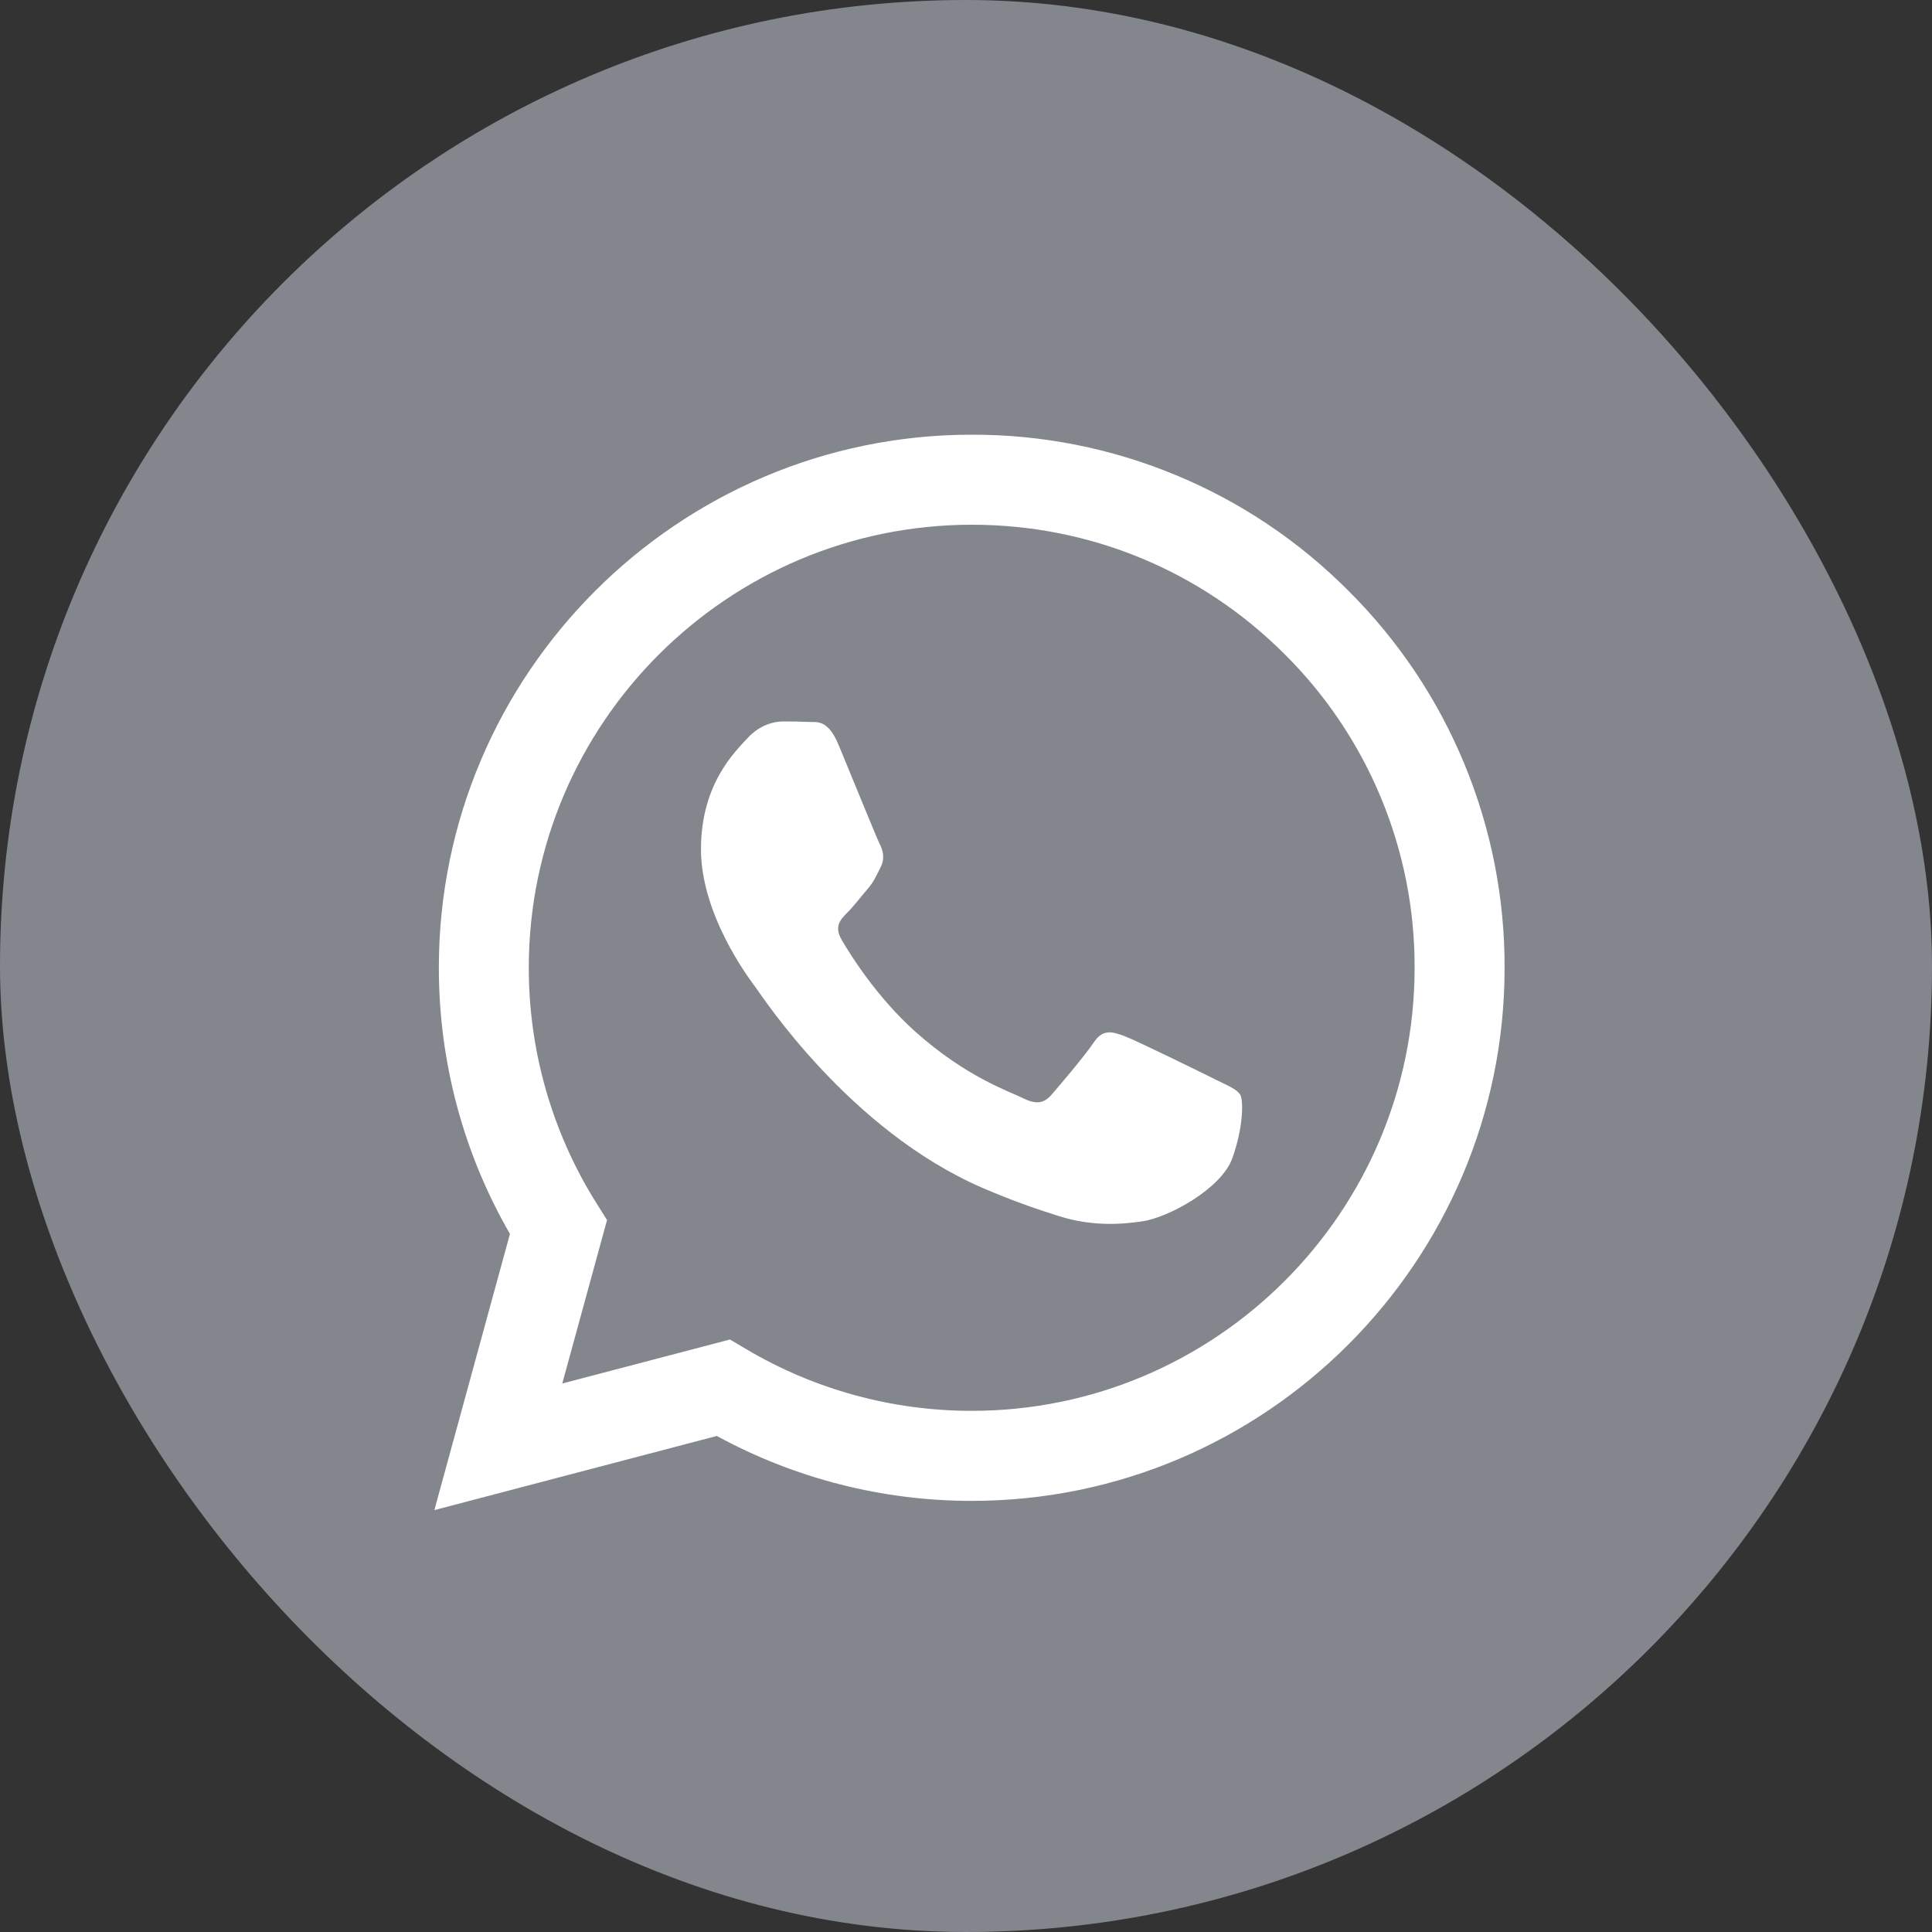
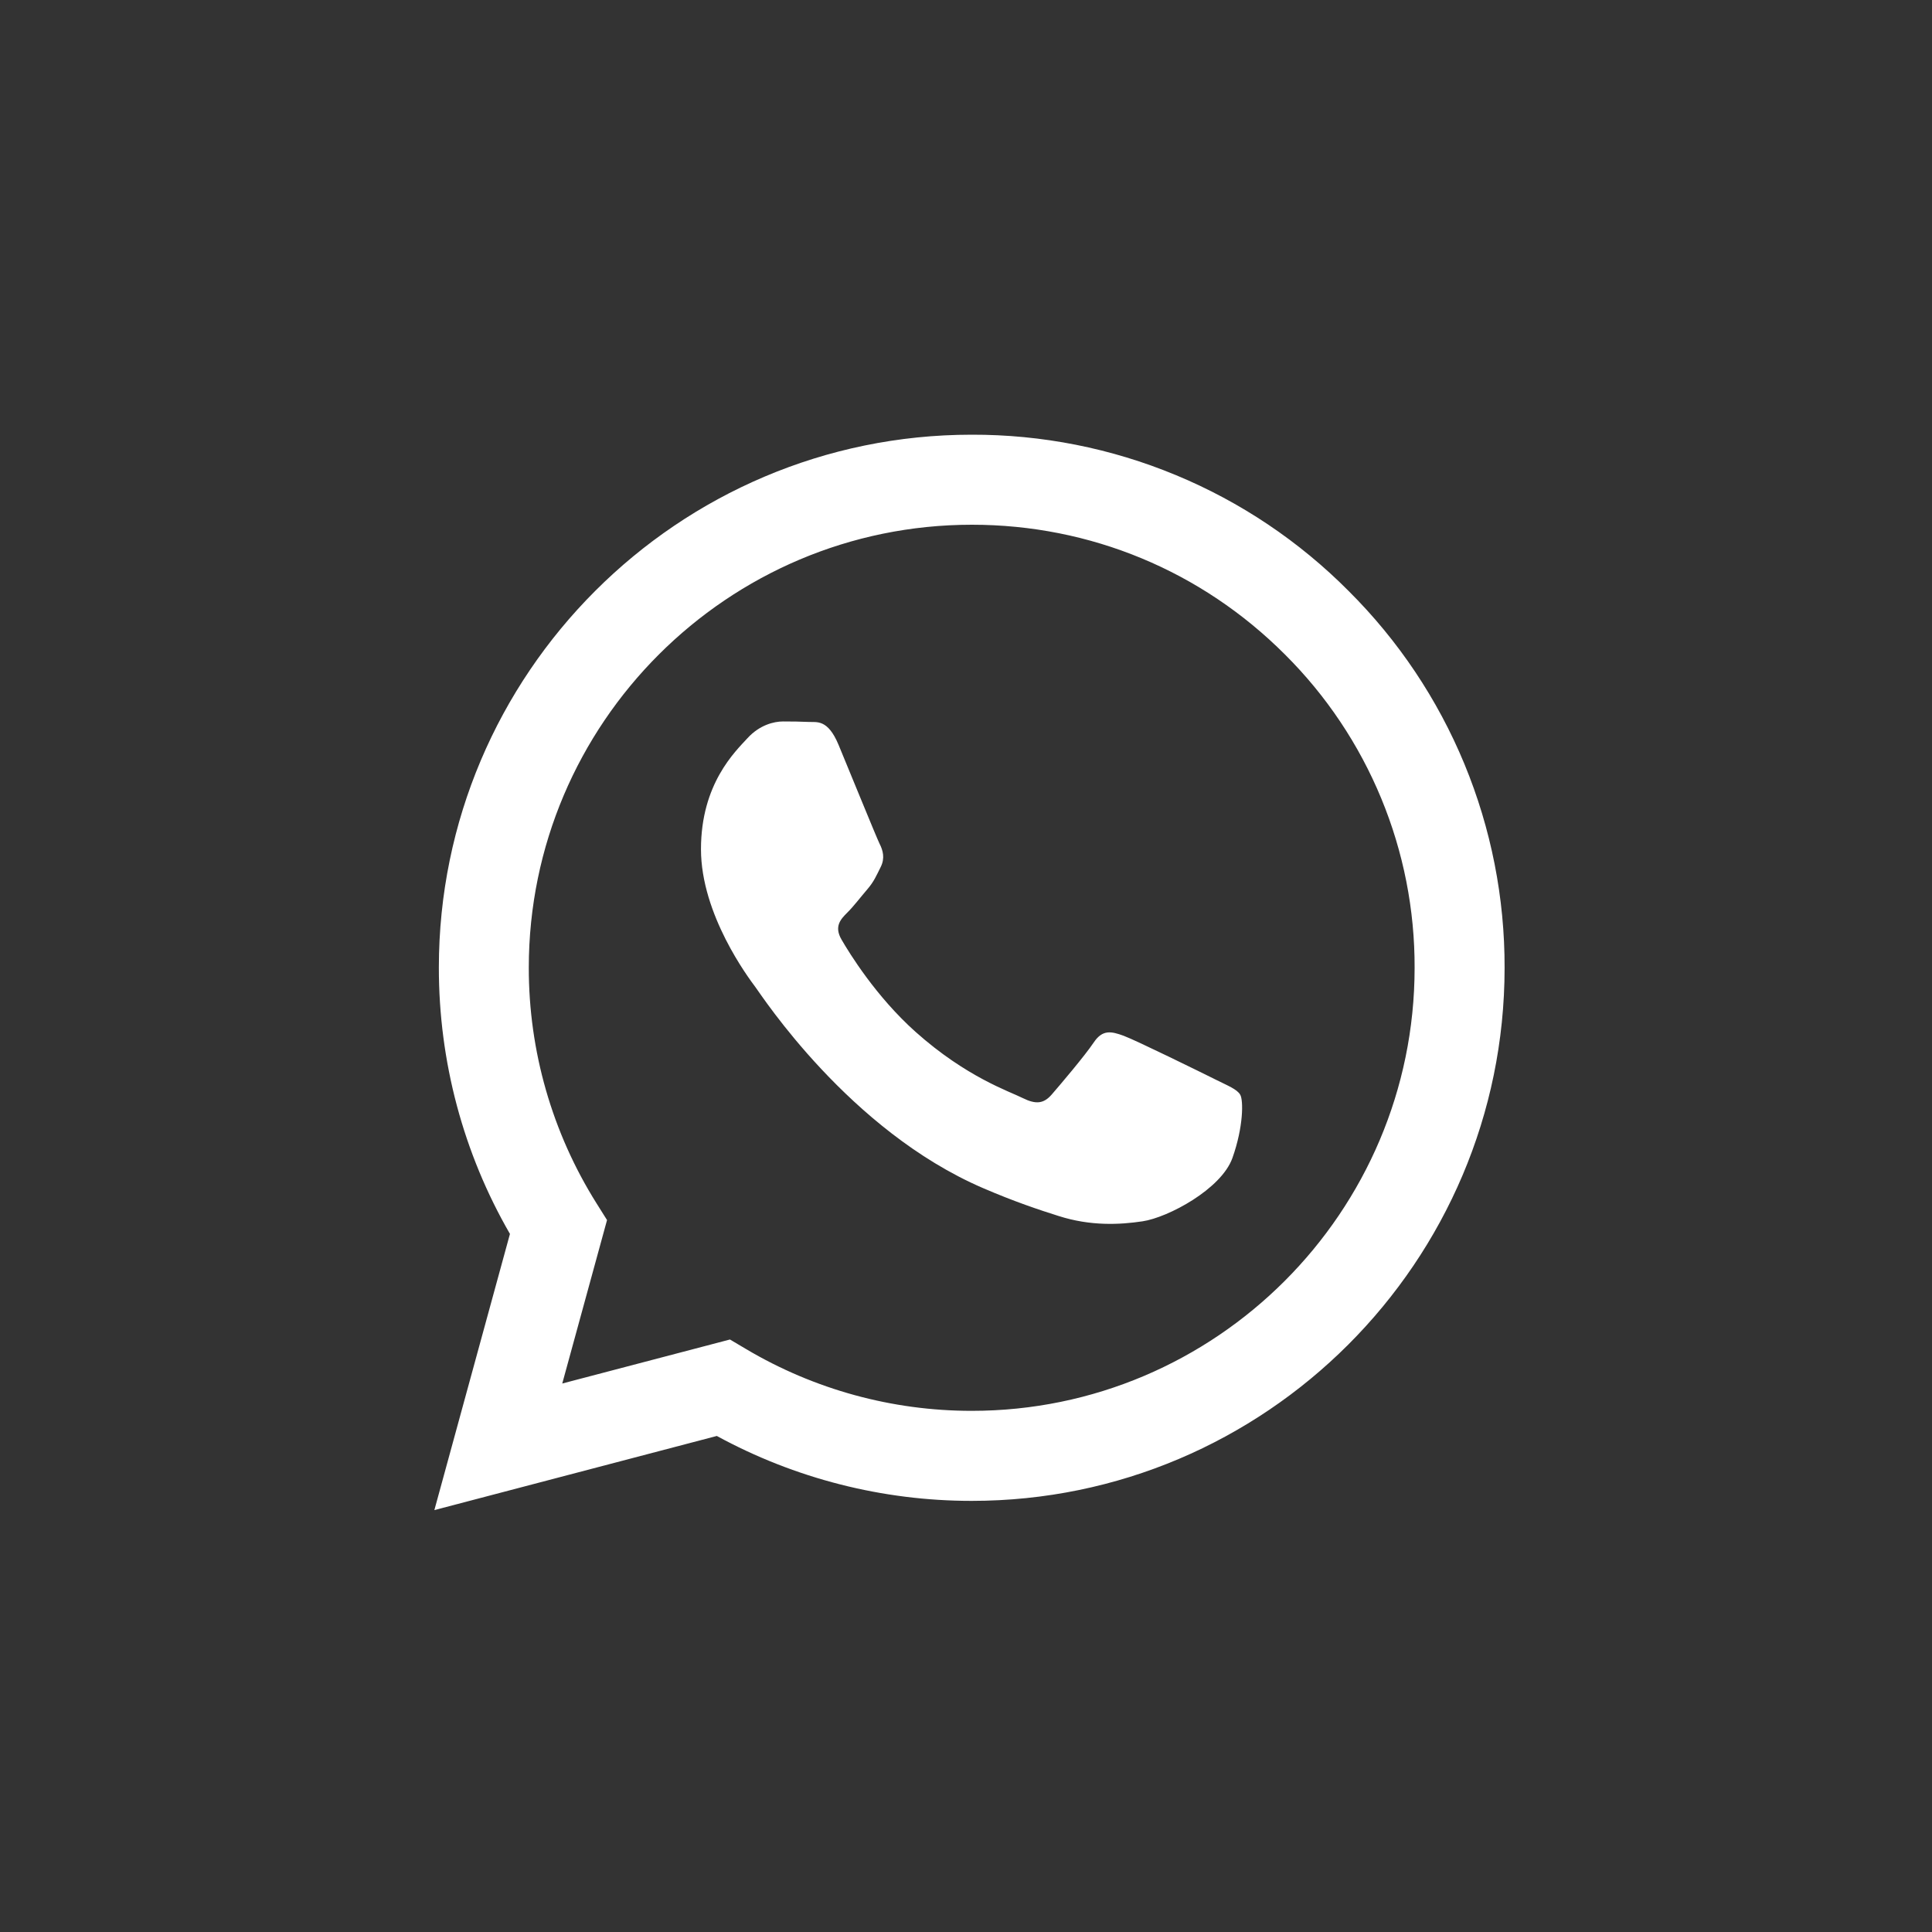
<svg xmlns="http://www.w3.org/2000/svg" width="40" height="40" viewBox="0 0 40 40" fill="none">
  <rect x="0" y="0" width="40" height="40" fill="#333333" stroke="none" />
-   <rect width="40" height="40" rx="20" fill="#83878D" />
  <path fill-rule="evenodd" clip-rule="evenodd" d="M25.149 22.342C24.872 22.204 23.517 21.538 23.265 21.445C23.012 21.353 22.828 21.308 22.644 21.584C22.46 21.859 21.932 22.48 21.772 22.664C21.61 22.849 21.45 22.871 21.174 22.734C20.899 22.595 20.01 22.304 18.957 21.365C18.138 20.634 17.584 19.732 17.424 19.455C17.263 19.18 17.406 19.03 17.544 18.893C17.669 18.77 17.82 18.571 17.958 18.411C18.096 18.249 18.142 18.134 18.234 17.95C18.326 17.766 18.28 17.605 18.21 17.467C18.142 17.329 17.591 15.972 17.361 15.42C17.137 14.883 16.91 14.956 16.741 14.947C16.579 14.939 16.396 14.937 16.212 14.937C16.028 14.937 15.73 15.006 15.477 15.282C15.224 15.558 14.513 16.225 14.513 17.582C14.513 18.938 15.5 20.249 15.638 20.434C15.776 20.618 17.581 23.402 20.347 24.596C21.006 24.88 21.518 25.05 21.918 25.176C22.579 25.387 23.18 25.357 23.655 25.286C24.184 25.207 25.286 24.619 25.516 23.975C25.745 23.331 25.745 22.779 25.677 22.664C25.608 22.549 25.424 22.48 25.148 22.342H25.149ZM20.119 29.21H20.115C18.472 29.21 16.86 28.769 15.447 27.931L15.113 27.733L11.641 28.644L12.568 25.26L12.35 24.913C11.432 23.451 10.946 21.759 10.948 20.033C10.95 14.977 15.064 10.864 20.122 10.864C22.572 10.864 24.874 11.819 26.605 13.552C27.459 14.402 28.136 15.414 28.596 16.527C29.057 17.641 29.292 18.835 29.288 20.04C29.286 25.096 25.173 29.21 20.119 29.21ZM27.922 12.236C26.9 11.207 25.684 10.391 24.344 9.836C23.005 9.28 21.568 8.996 20.118 9C14.038 9 9.087 13.949 9.086 20.032C9.085 21.977 9.592 23.875 10.558 25.547L8.993 31.265L14.841 29.73C16.459 30.612 18.272 31.074 20.114 31.074H20.119C26.199 31.074 31.149 26.124 31.151 20.041C31.155 18.591 30.872 17.155 30.318 15.815C29.764 14.475 28.95 13.259 27.922 12.236Z" fill="white" />
</svg>